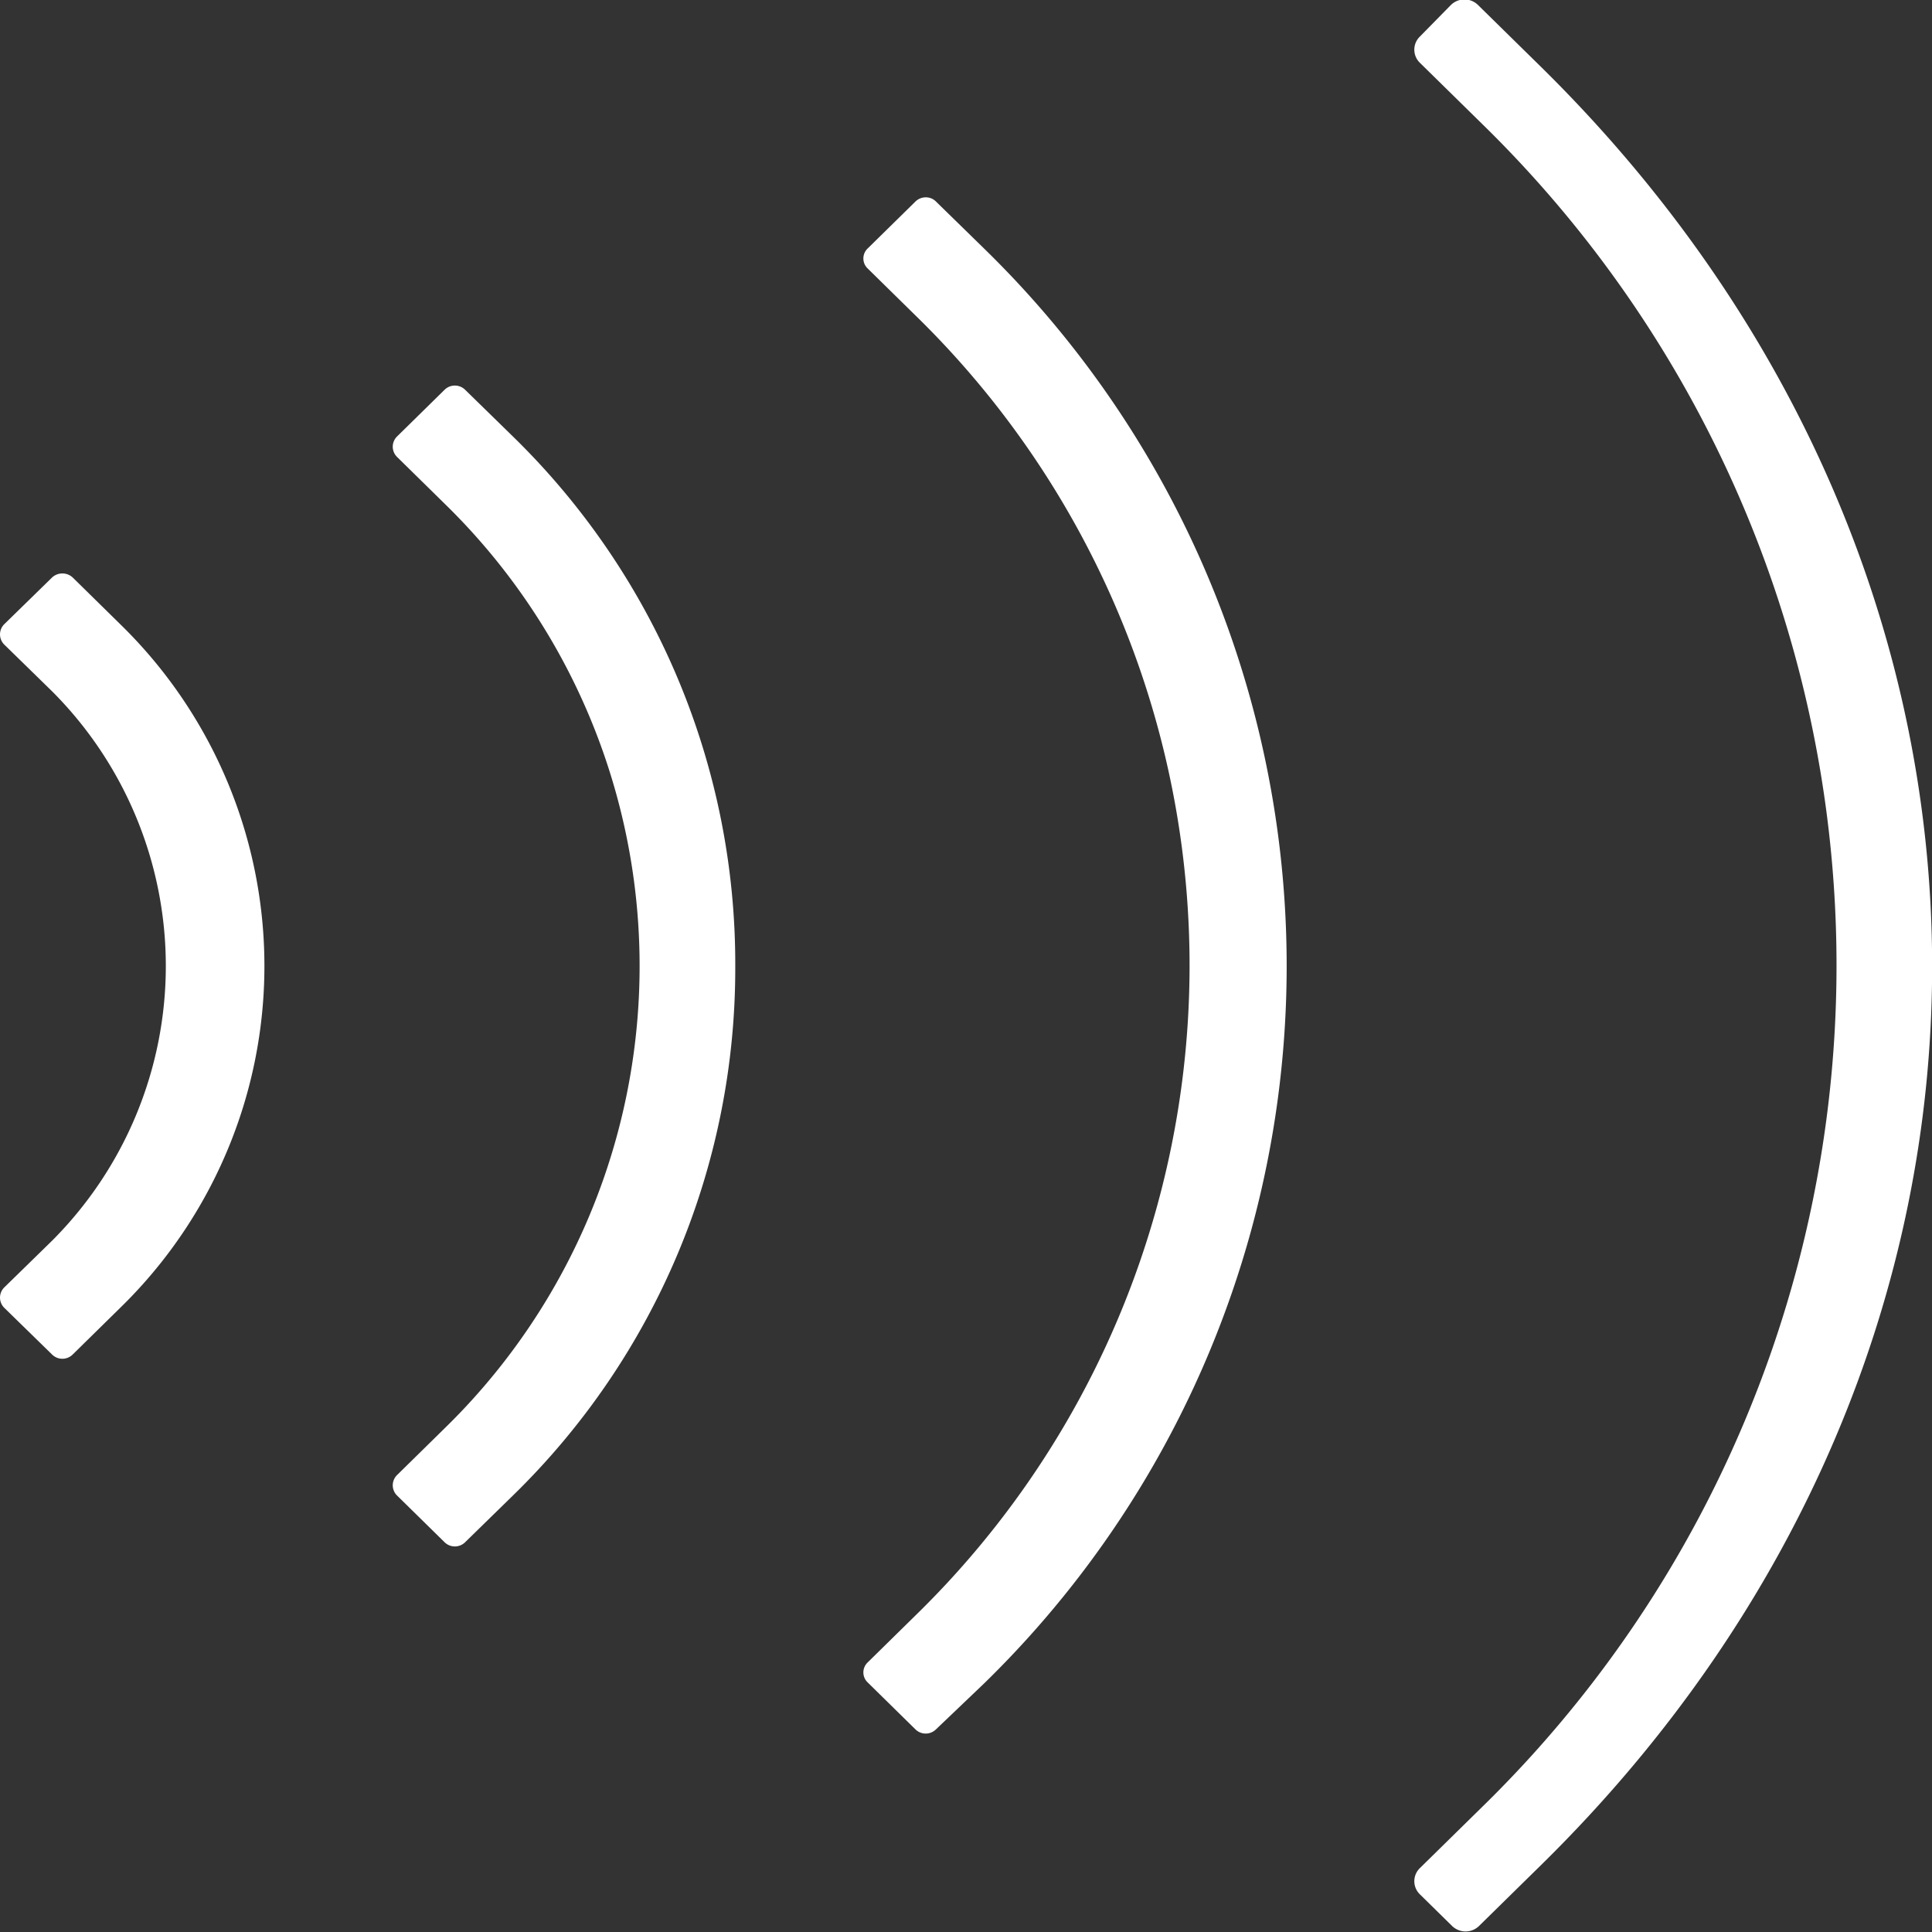
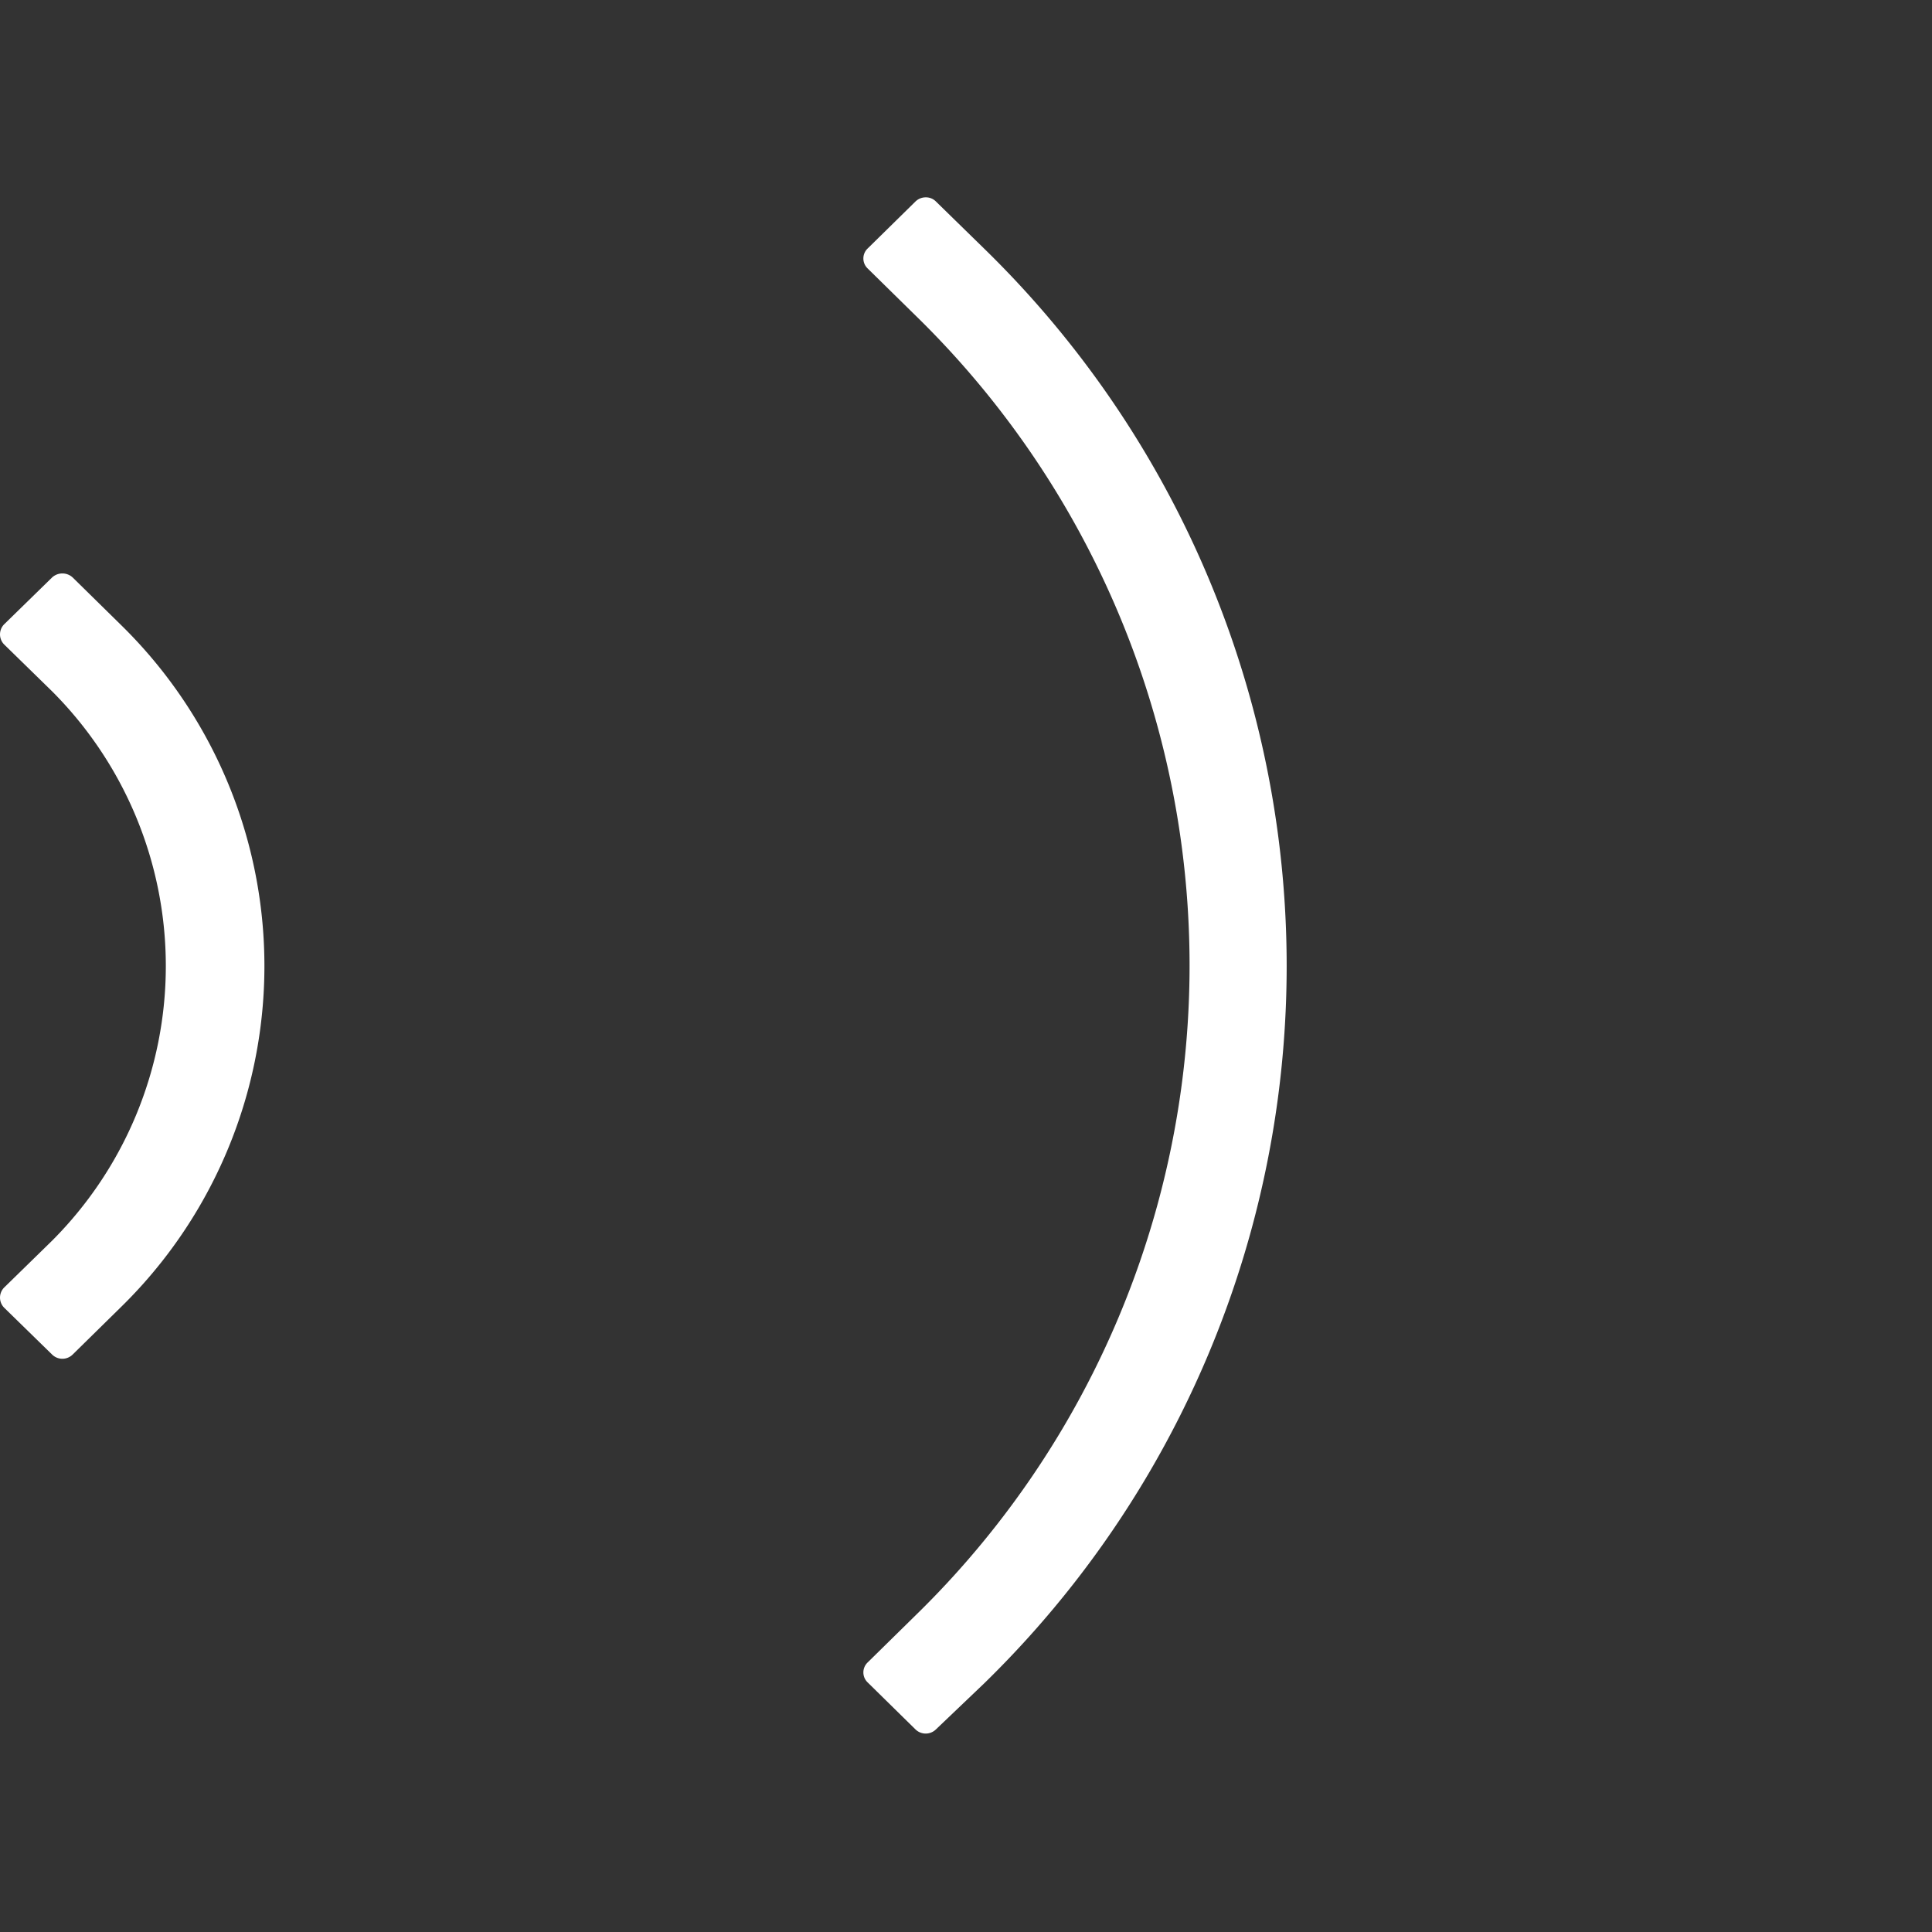
<svg xmlns="http://www.w3.org/2000/svg" viewBox="0 0 70 70">
  <rect x="0" y="0" width="70" height="70" fill="#333333" stroke="none" />
  <g fill="#fff">
    <path d="m4.36 22.62-1.73-1.7a.55.55 0 0 0 -.74 0l-1.74 1.7a.52.52 0 0 0 0 .73l1.74 1.7a14.08 14.08 0 0 1 0 19.9l-1.74 1.7a.52.52 0 0 0 0 .73l1.74 1.7a.53.53 0 0 0 .74 0l1.73-1.7a17.29 17.29 0 0 0 0-24.76z" />
-     <path d="m18.59 15.82-1.74-1.7a.53.53 0 0 0 -.74 0l-1.73 1.7a.52.52 0 0 0 0 .73l1.73 1.7a23.39 23.39 0 0 1 0 33.5l-1.73 1.7a.52.52 0 0 0 0 .73l1.73 1.7a.53.53 0 0 0 .74 0l1.74-1.7a26.66 26.66 0 0 0 8.05-19.18 26.68 26.68 0 0 0 -8.05-19.18z" />
    <path d="m35.65 9-1.74-1.7a.51.51 0 0 0 -.37-.15.53.53 0 0 0 -.37.15l-1.73 1.7a.5.5 0 0 0 0 .73l1.73 1.7a32.89 32.89 0 0 1 0 47.1l-1.73 1.7a.5.5 0 0 0 0 .73l1.73 1.7a.53.53 0 0 0 .74 0l1.74-1.66a36.3 36.3 0 0 0 0-52z" />
-     <path d="m55.81 2.4-2.25-2.21a.7.7 0 0 0 -1 0l-1.12 1.14a.66.66 0 0 0 0 .94l2.25 2.21a42.62 42.62 0 0 1 0 61l-2.25 2.21a.66.66 0 0 0 0 .94l1.16 1.14a.7.7 0 0 0 1 0l2.25-2.21c18.88-18.56 18.88-46.56-.04-65.16z" />
  </g>
</svg>